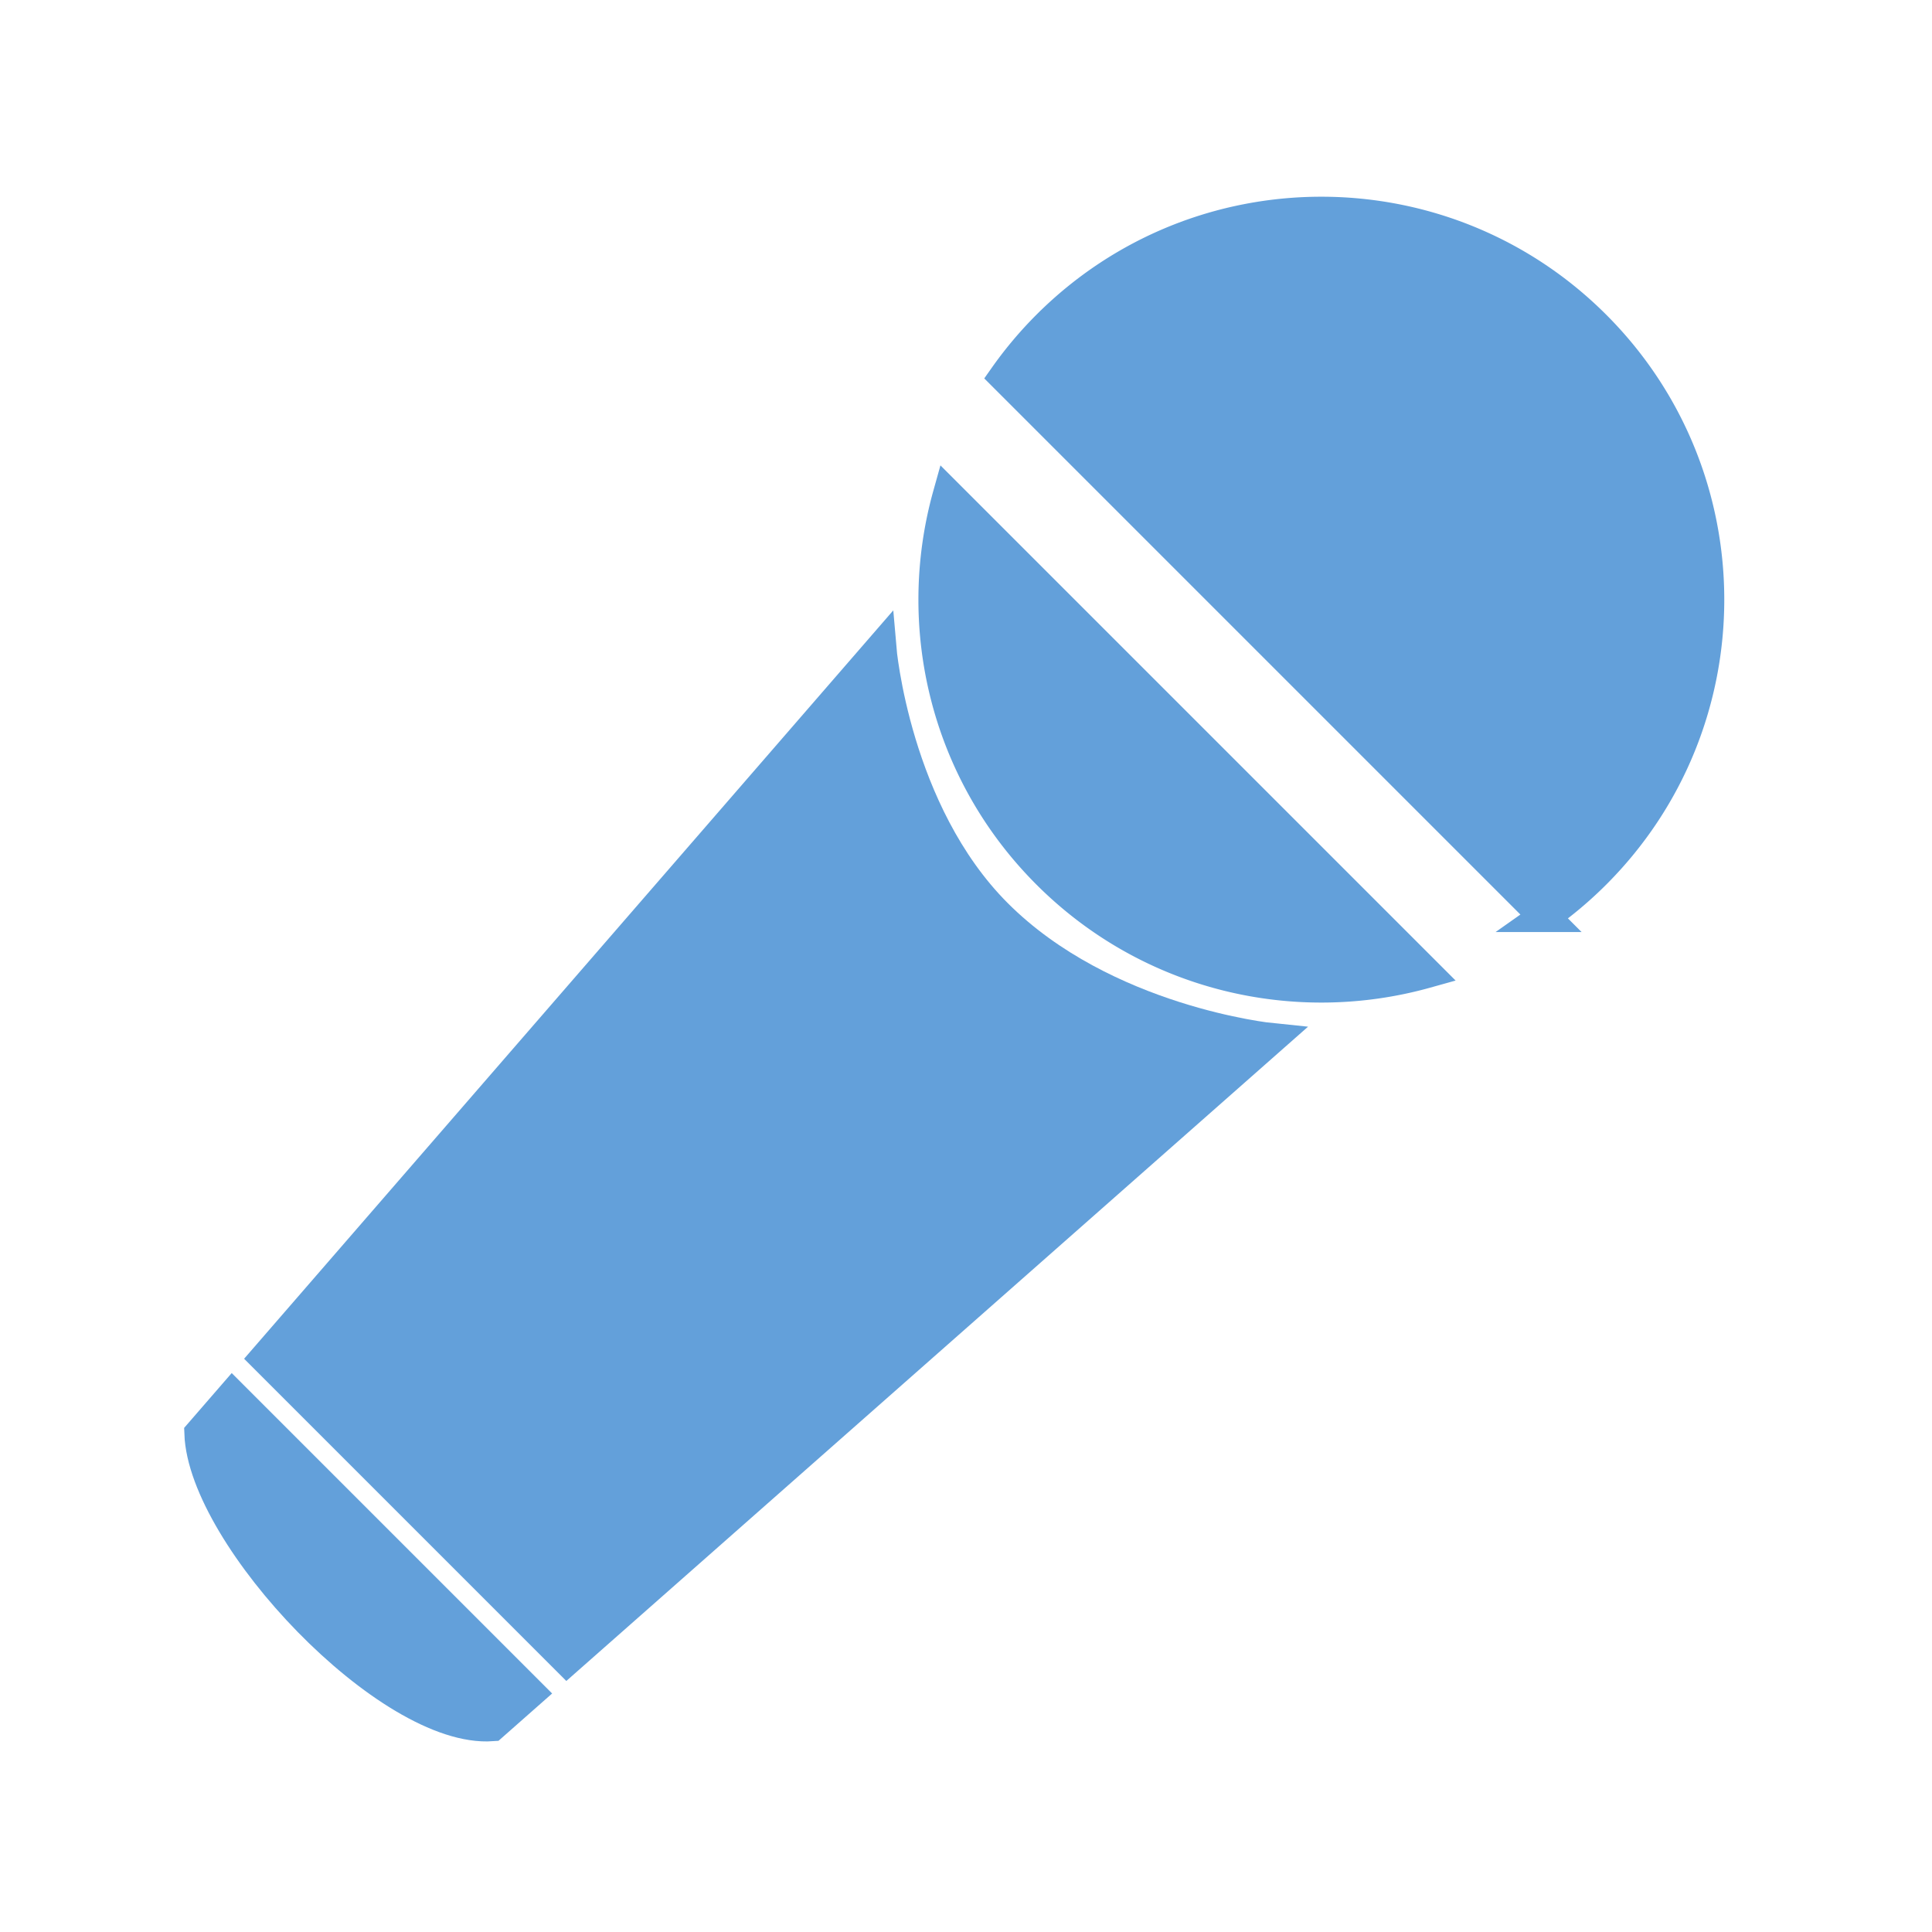
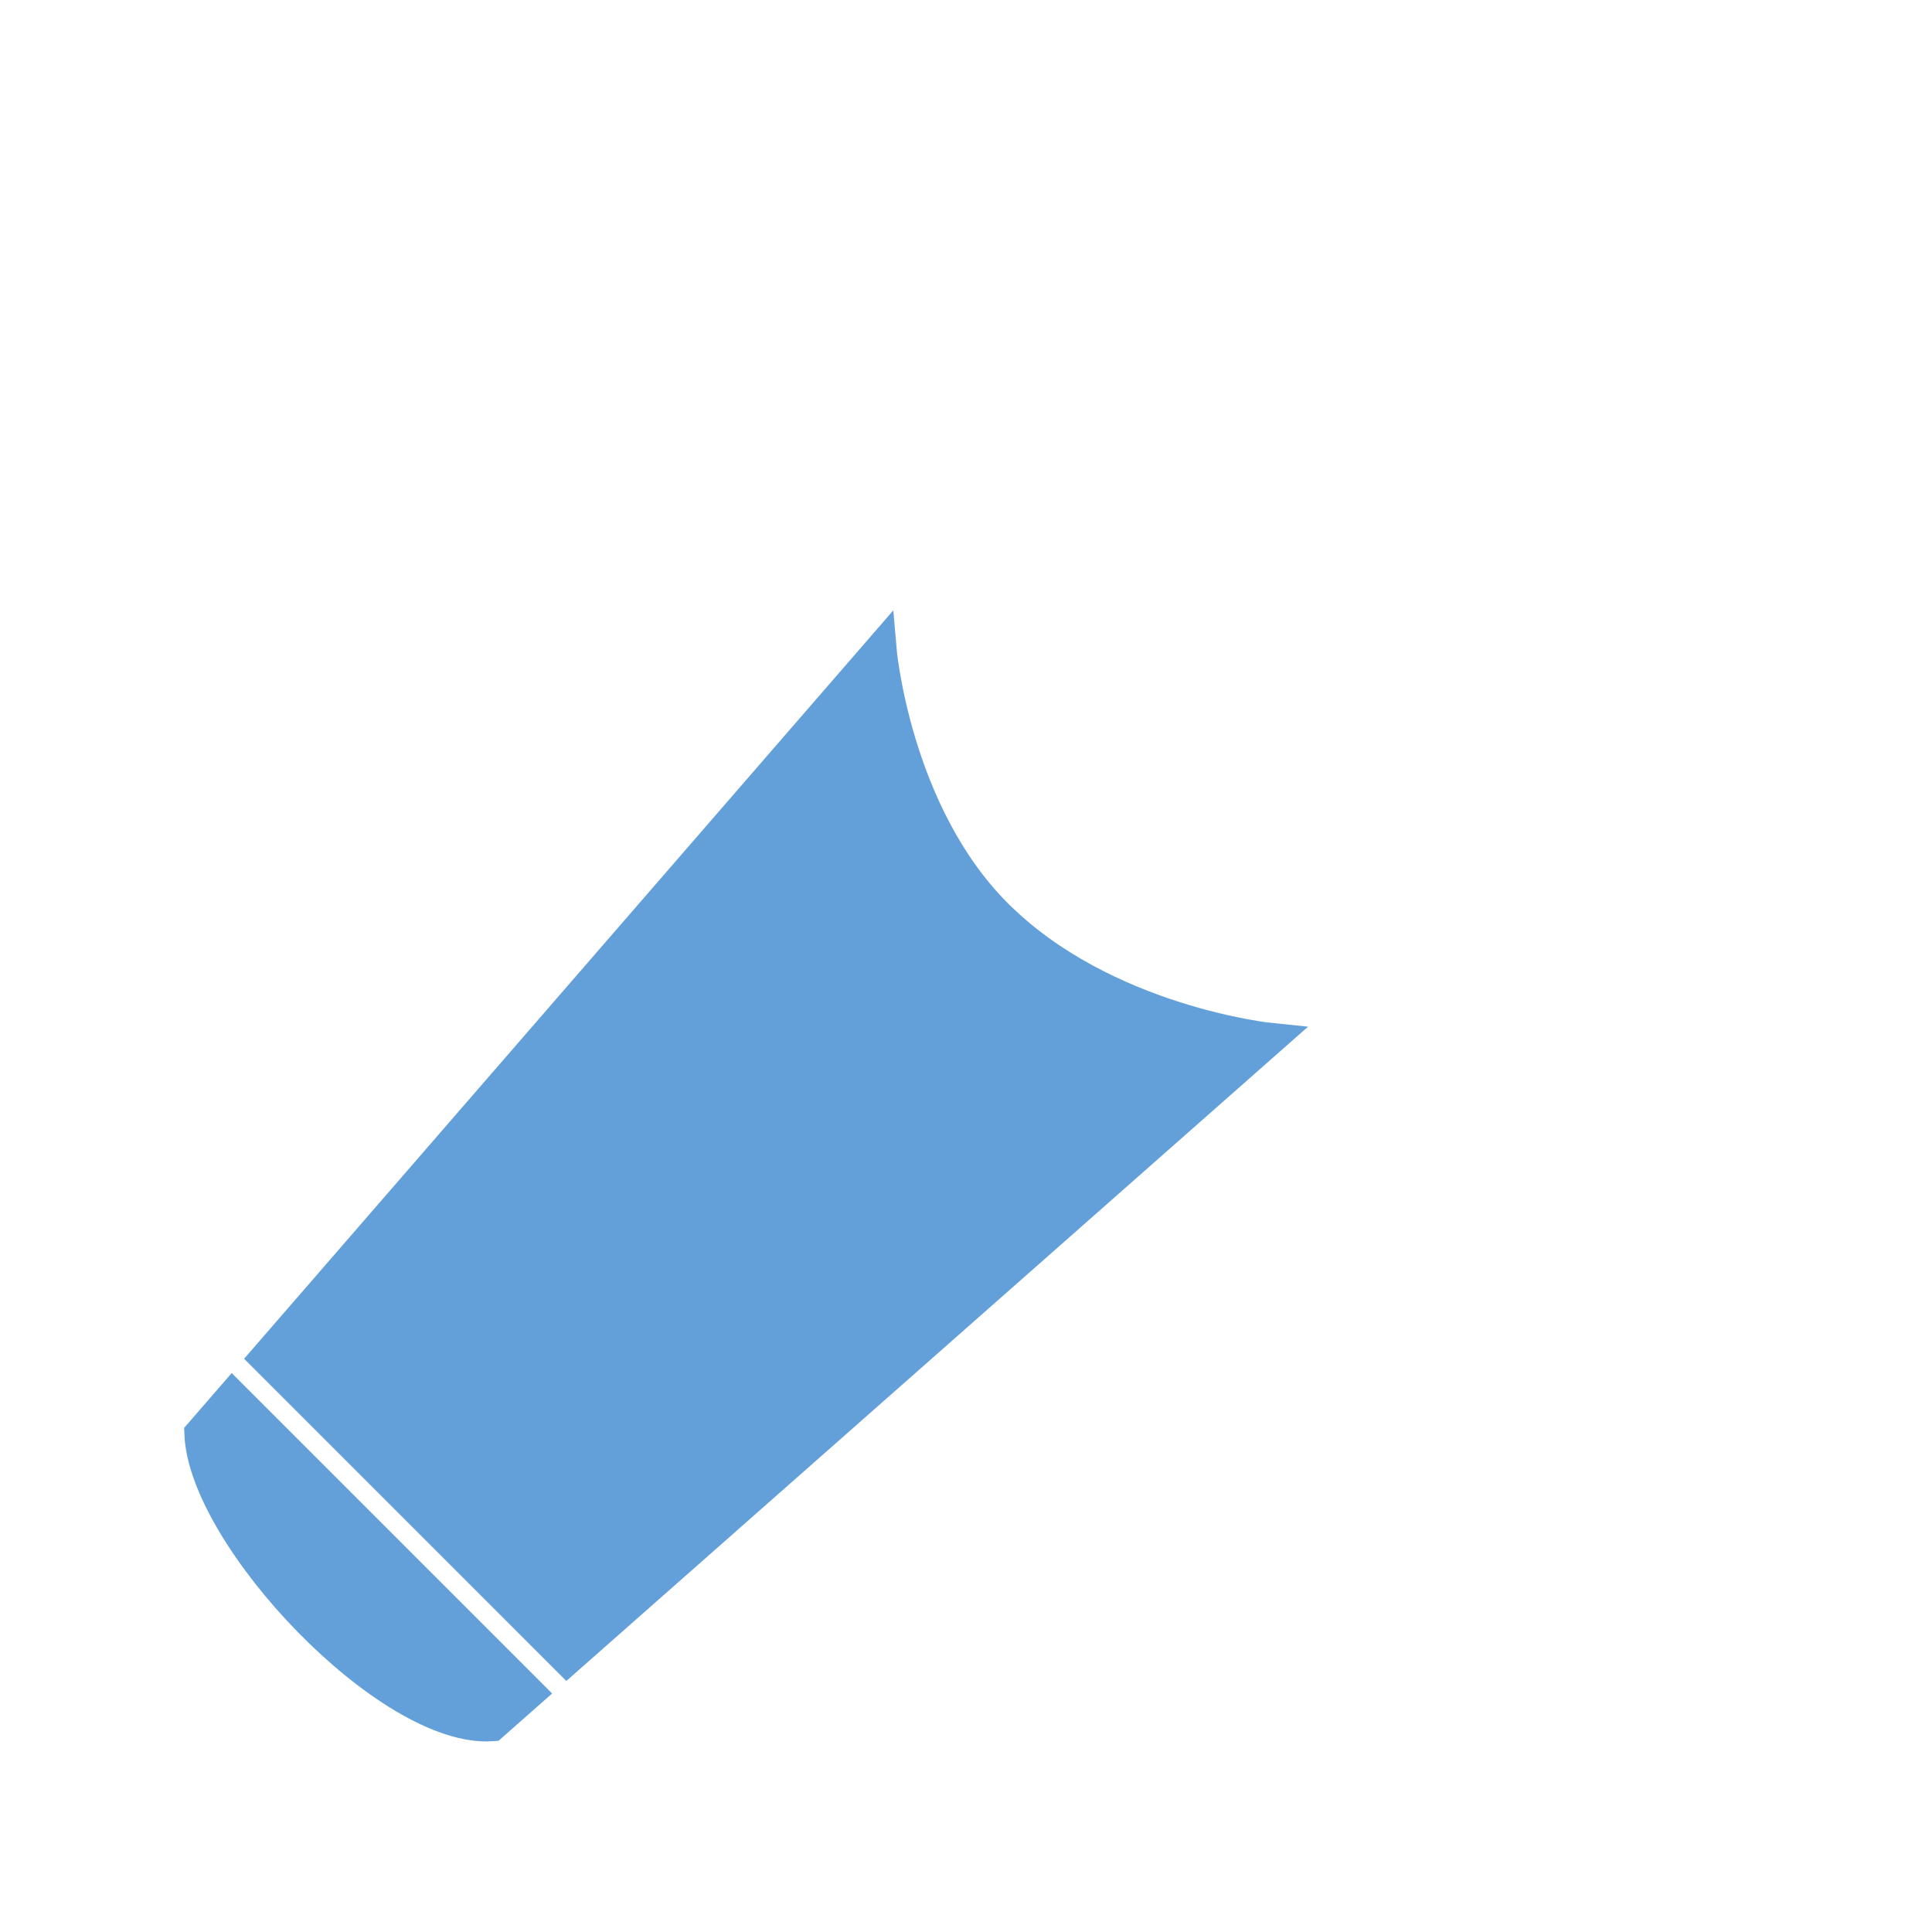
<svg xmlns="http://www.w3.org/2000/svg" width="500" height="500">
  <g fill="#63A0DA" stroke="#63A0DA" stroke-width="8" stroke-miterlimit="10">
-     <path d="M399.666 237.218a100.635 100.635 0 0013.204-11.119c39.16-39.162 39.16-102.655 0-141.818-39.163-39.161-102.657-39.161-141.819 0a100.843 100.843 0 00-11.117 13.206l139.732 139.731zM245.395 128.108c-9.431 33.741-.882 71.452 25.656 97.991 26.54 26.539 64.25 35.087 97.992 25.657L245.395 128.108z" />
    <g>
-       <path d="M146.736 429.549l182.271-160.784s-43.179-4.356-70.996-32.177c-26.454-26.453-30.02-68.839-30.02-68.839L68.639 351.45l78.097 78.099zM60.174 361.211l-8.466 9.759c.948 26.732 48.98 77.573 75.663 75.662l9.682-8.541-76.879-76.88z" />
+       <path d="M146.736 429.549l182.271-160.784s-43.179-4.356-70.996-32.177c-26.454-26.453-30.02-68.839-30.02-68.839L68.639 351.45zM60.174 361.211l-8.466 9.759c.948 26.732 48.98 77.573 75.663 75.662l9.682-8.541-76.879-76.88z" />
    </g>
  </g>
</svg>